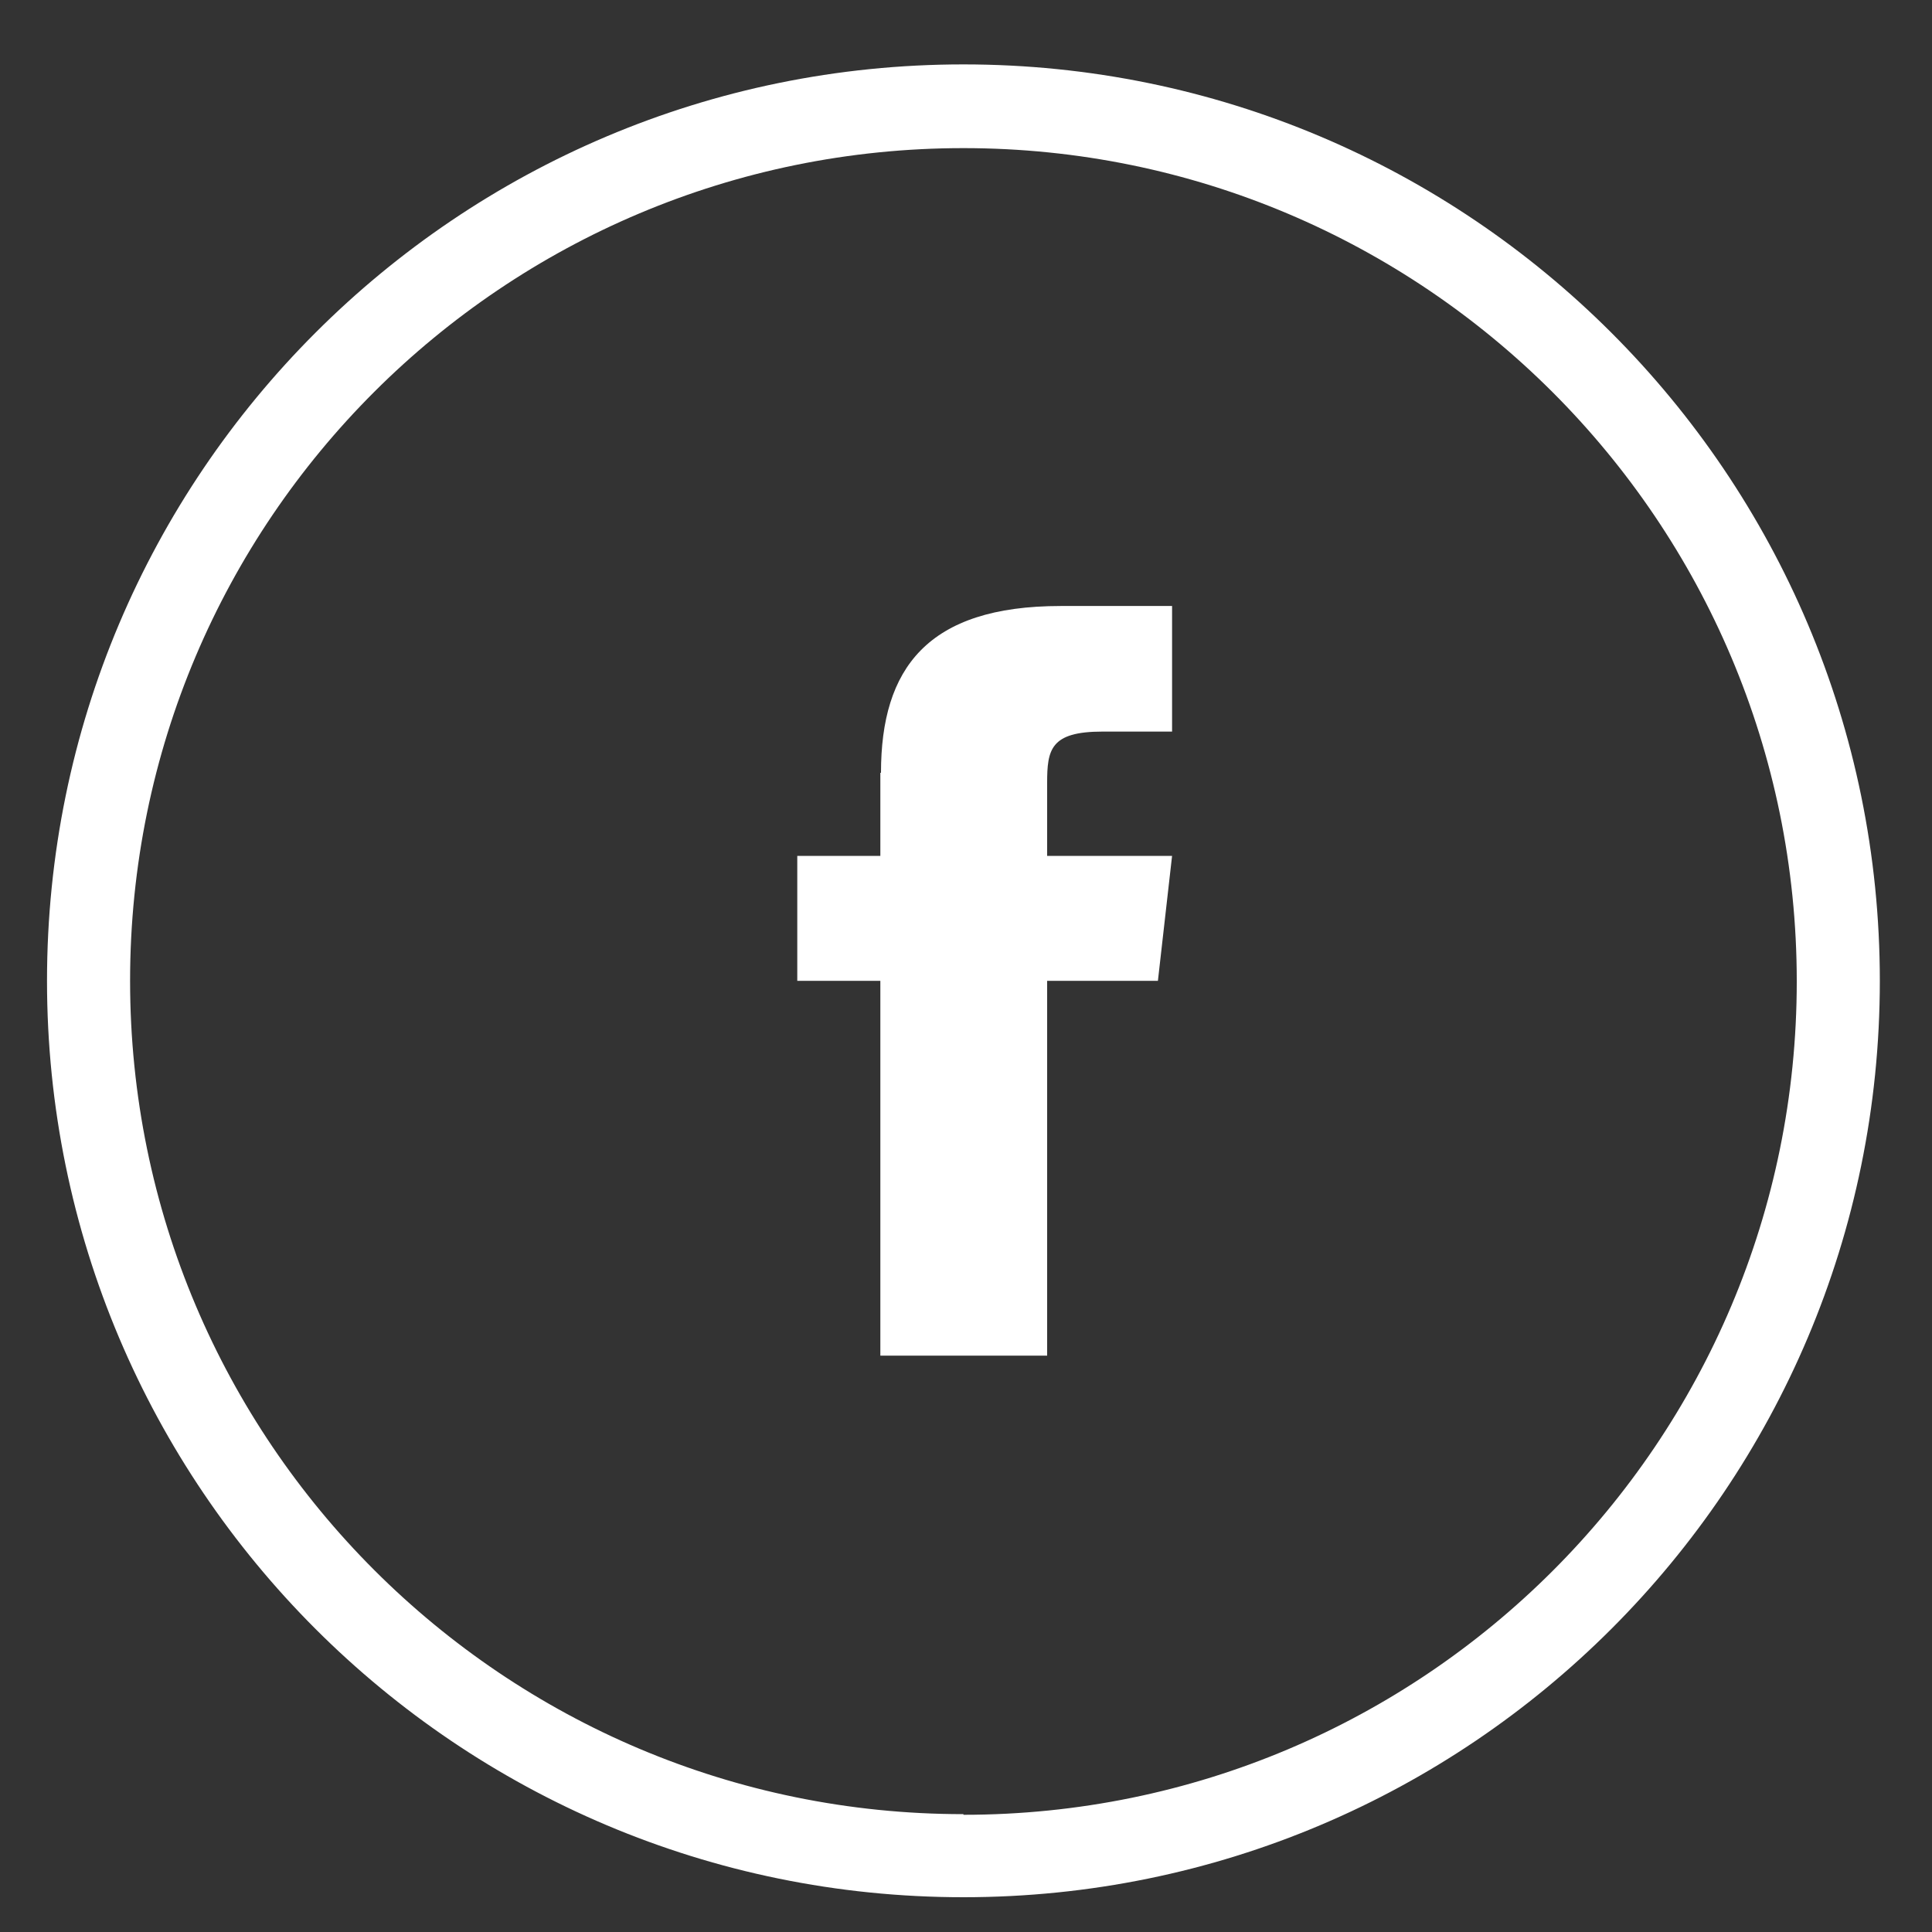
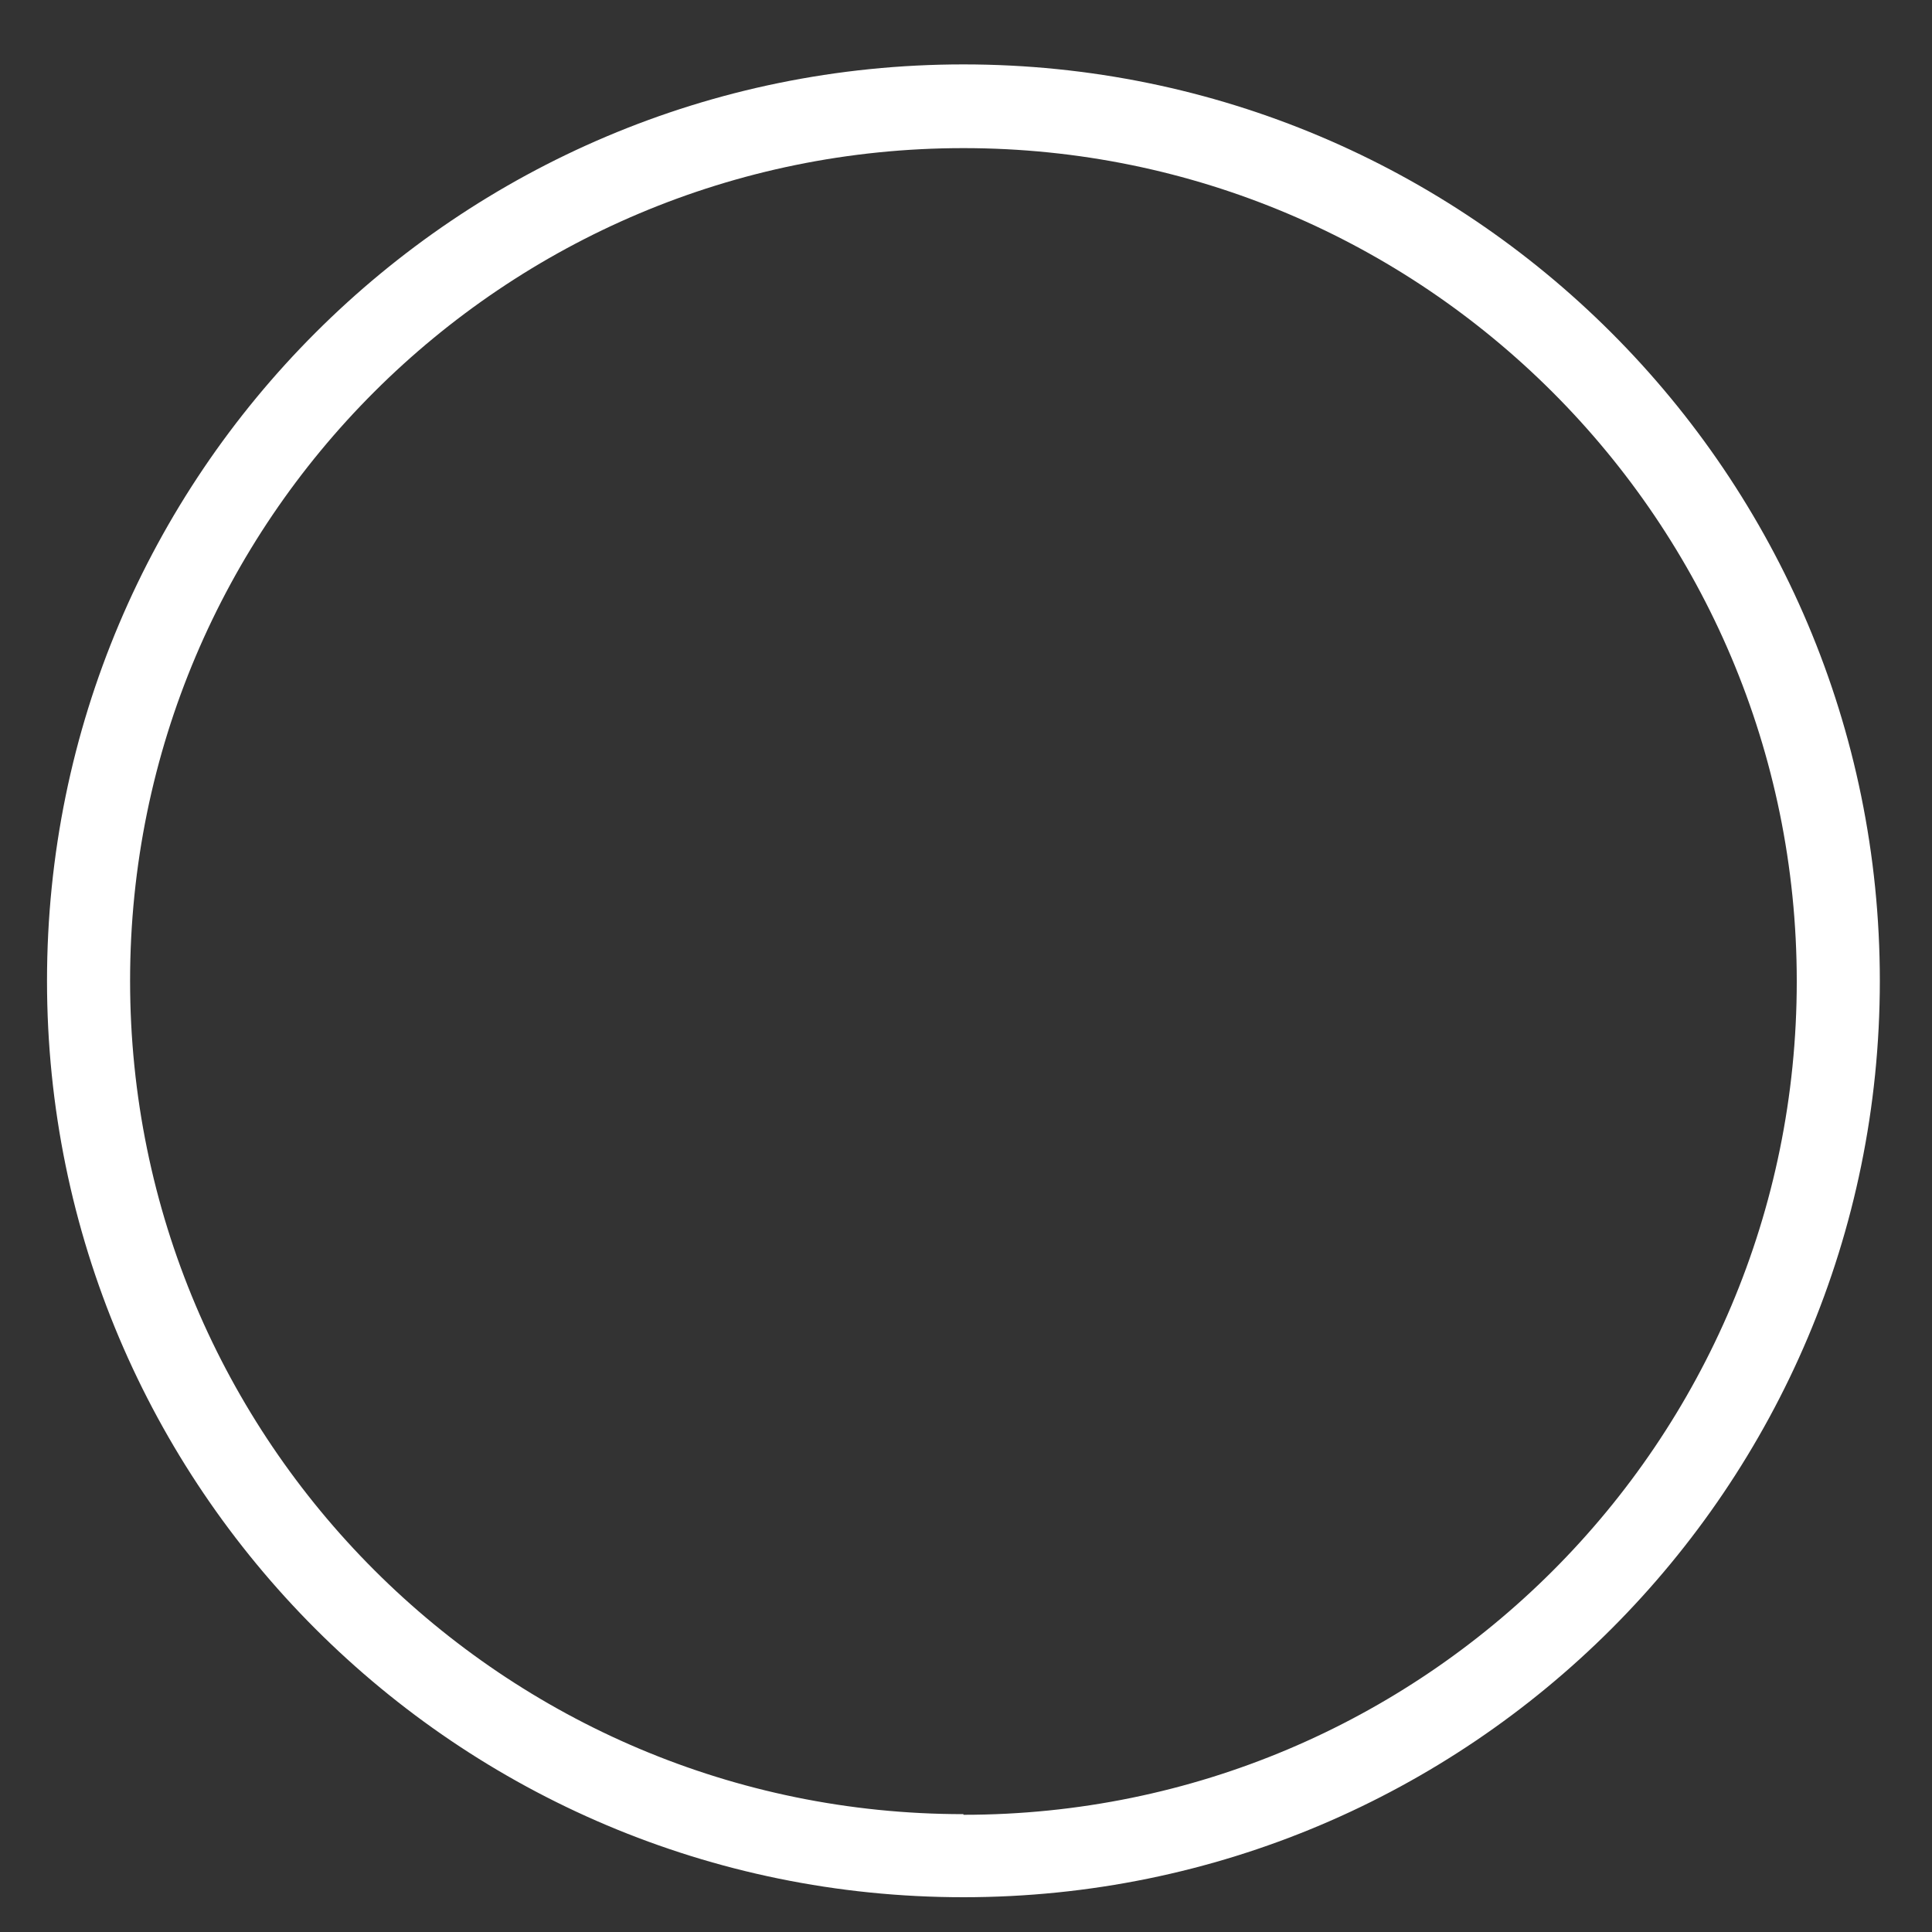
<svg xmlns="http://www.w3.org/2000/svg" id="Layer_9" viewBox="0 0 30 30">
  <rect x="0" y="0" width="30" height="30" fill="#333333" stroke="none" />
  <defs>
    <style>.cls-1{fill:#fff;}</style>
  </defs>
-   <path class="cls-1" d="M13.67,12v1.29h-1.29v1.94h1.29v5.82h2.59v-5.82h1.72l.22-1.94h-1.94v-1.13c0-.52.05-.8.86-.8h1.08v-1.95h-1.73c-2.07,0-2.79.97-2.79,2.59Z" />
  <path class="cls-1" d="M14.96,1C7.1,1,.73,7.37.73,15.23s6.37,14.23,14.23,14.23,14.23-6.37,14.23-14.23S22.82,1,14.96,1ZM14.96,28.17c-7.14,0-12.94-5.79-12.94-12.94S7.82,2.3,14.96,2.3s12.94,5.79,12.94,12.94-5.79,12.94-12.94,12.94Z" />
</svg>